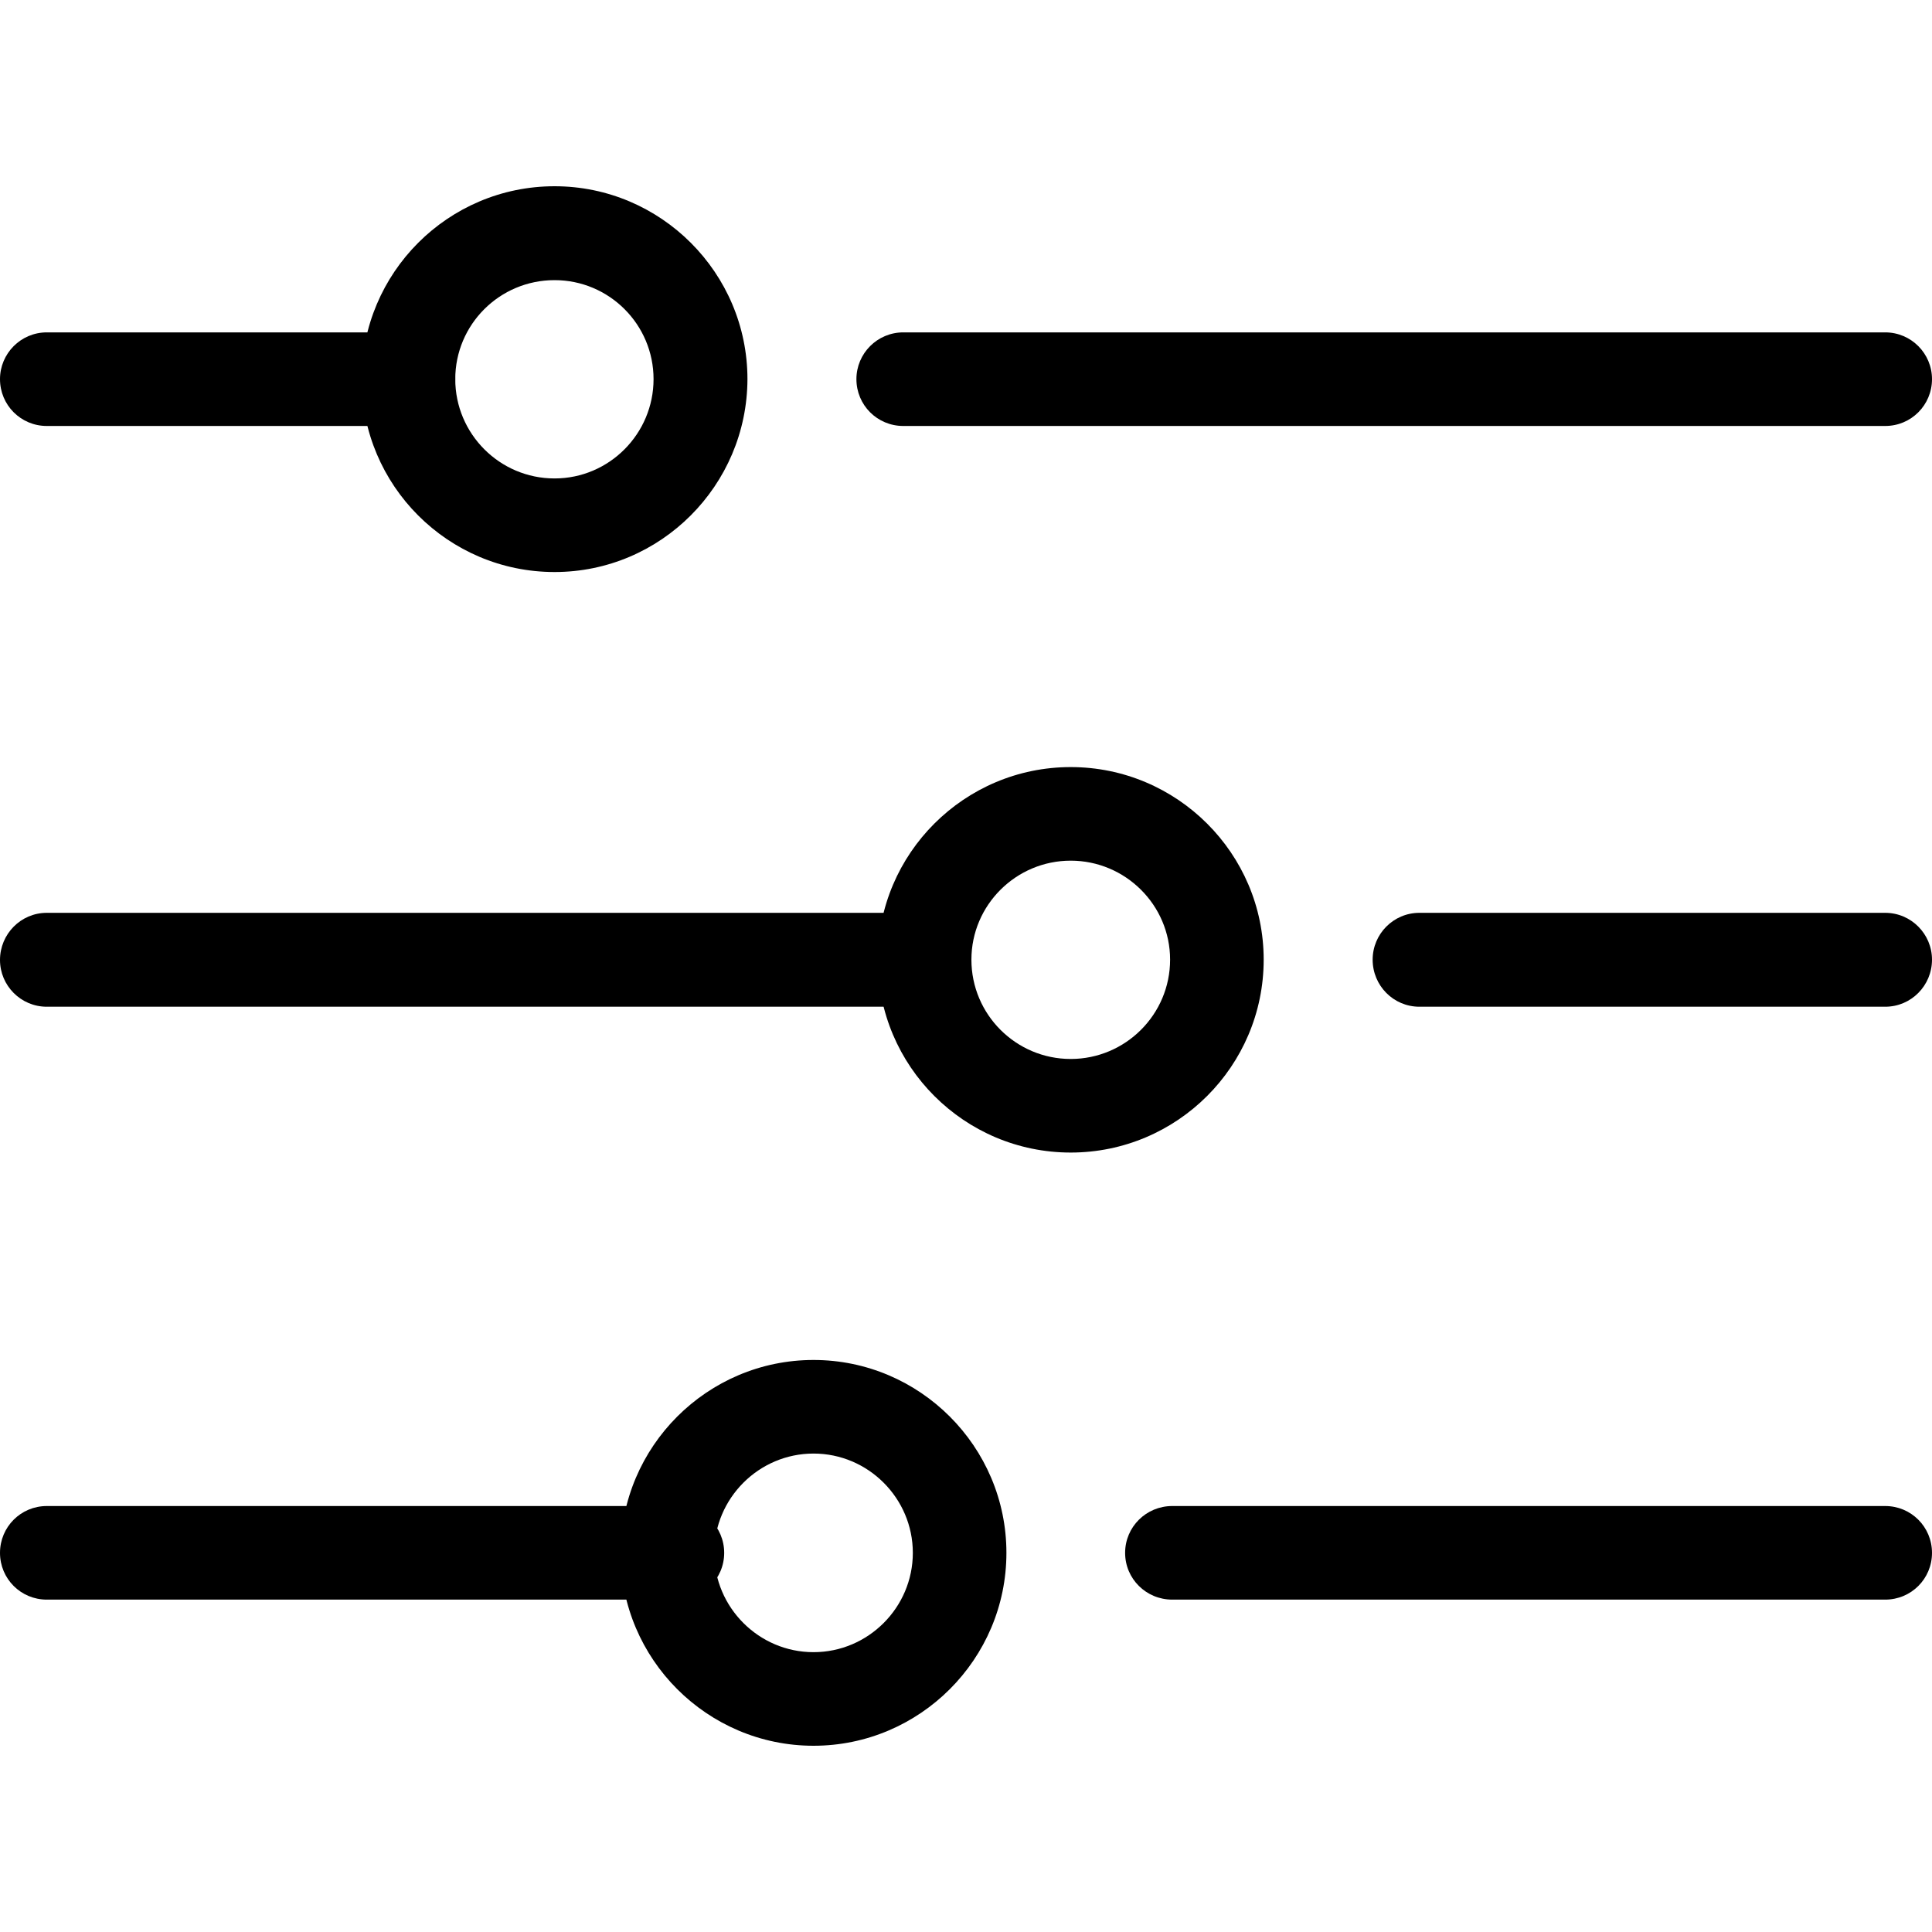
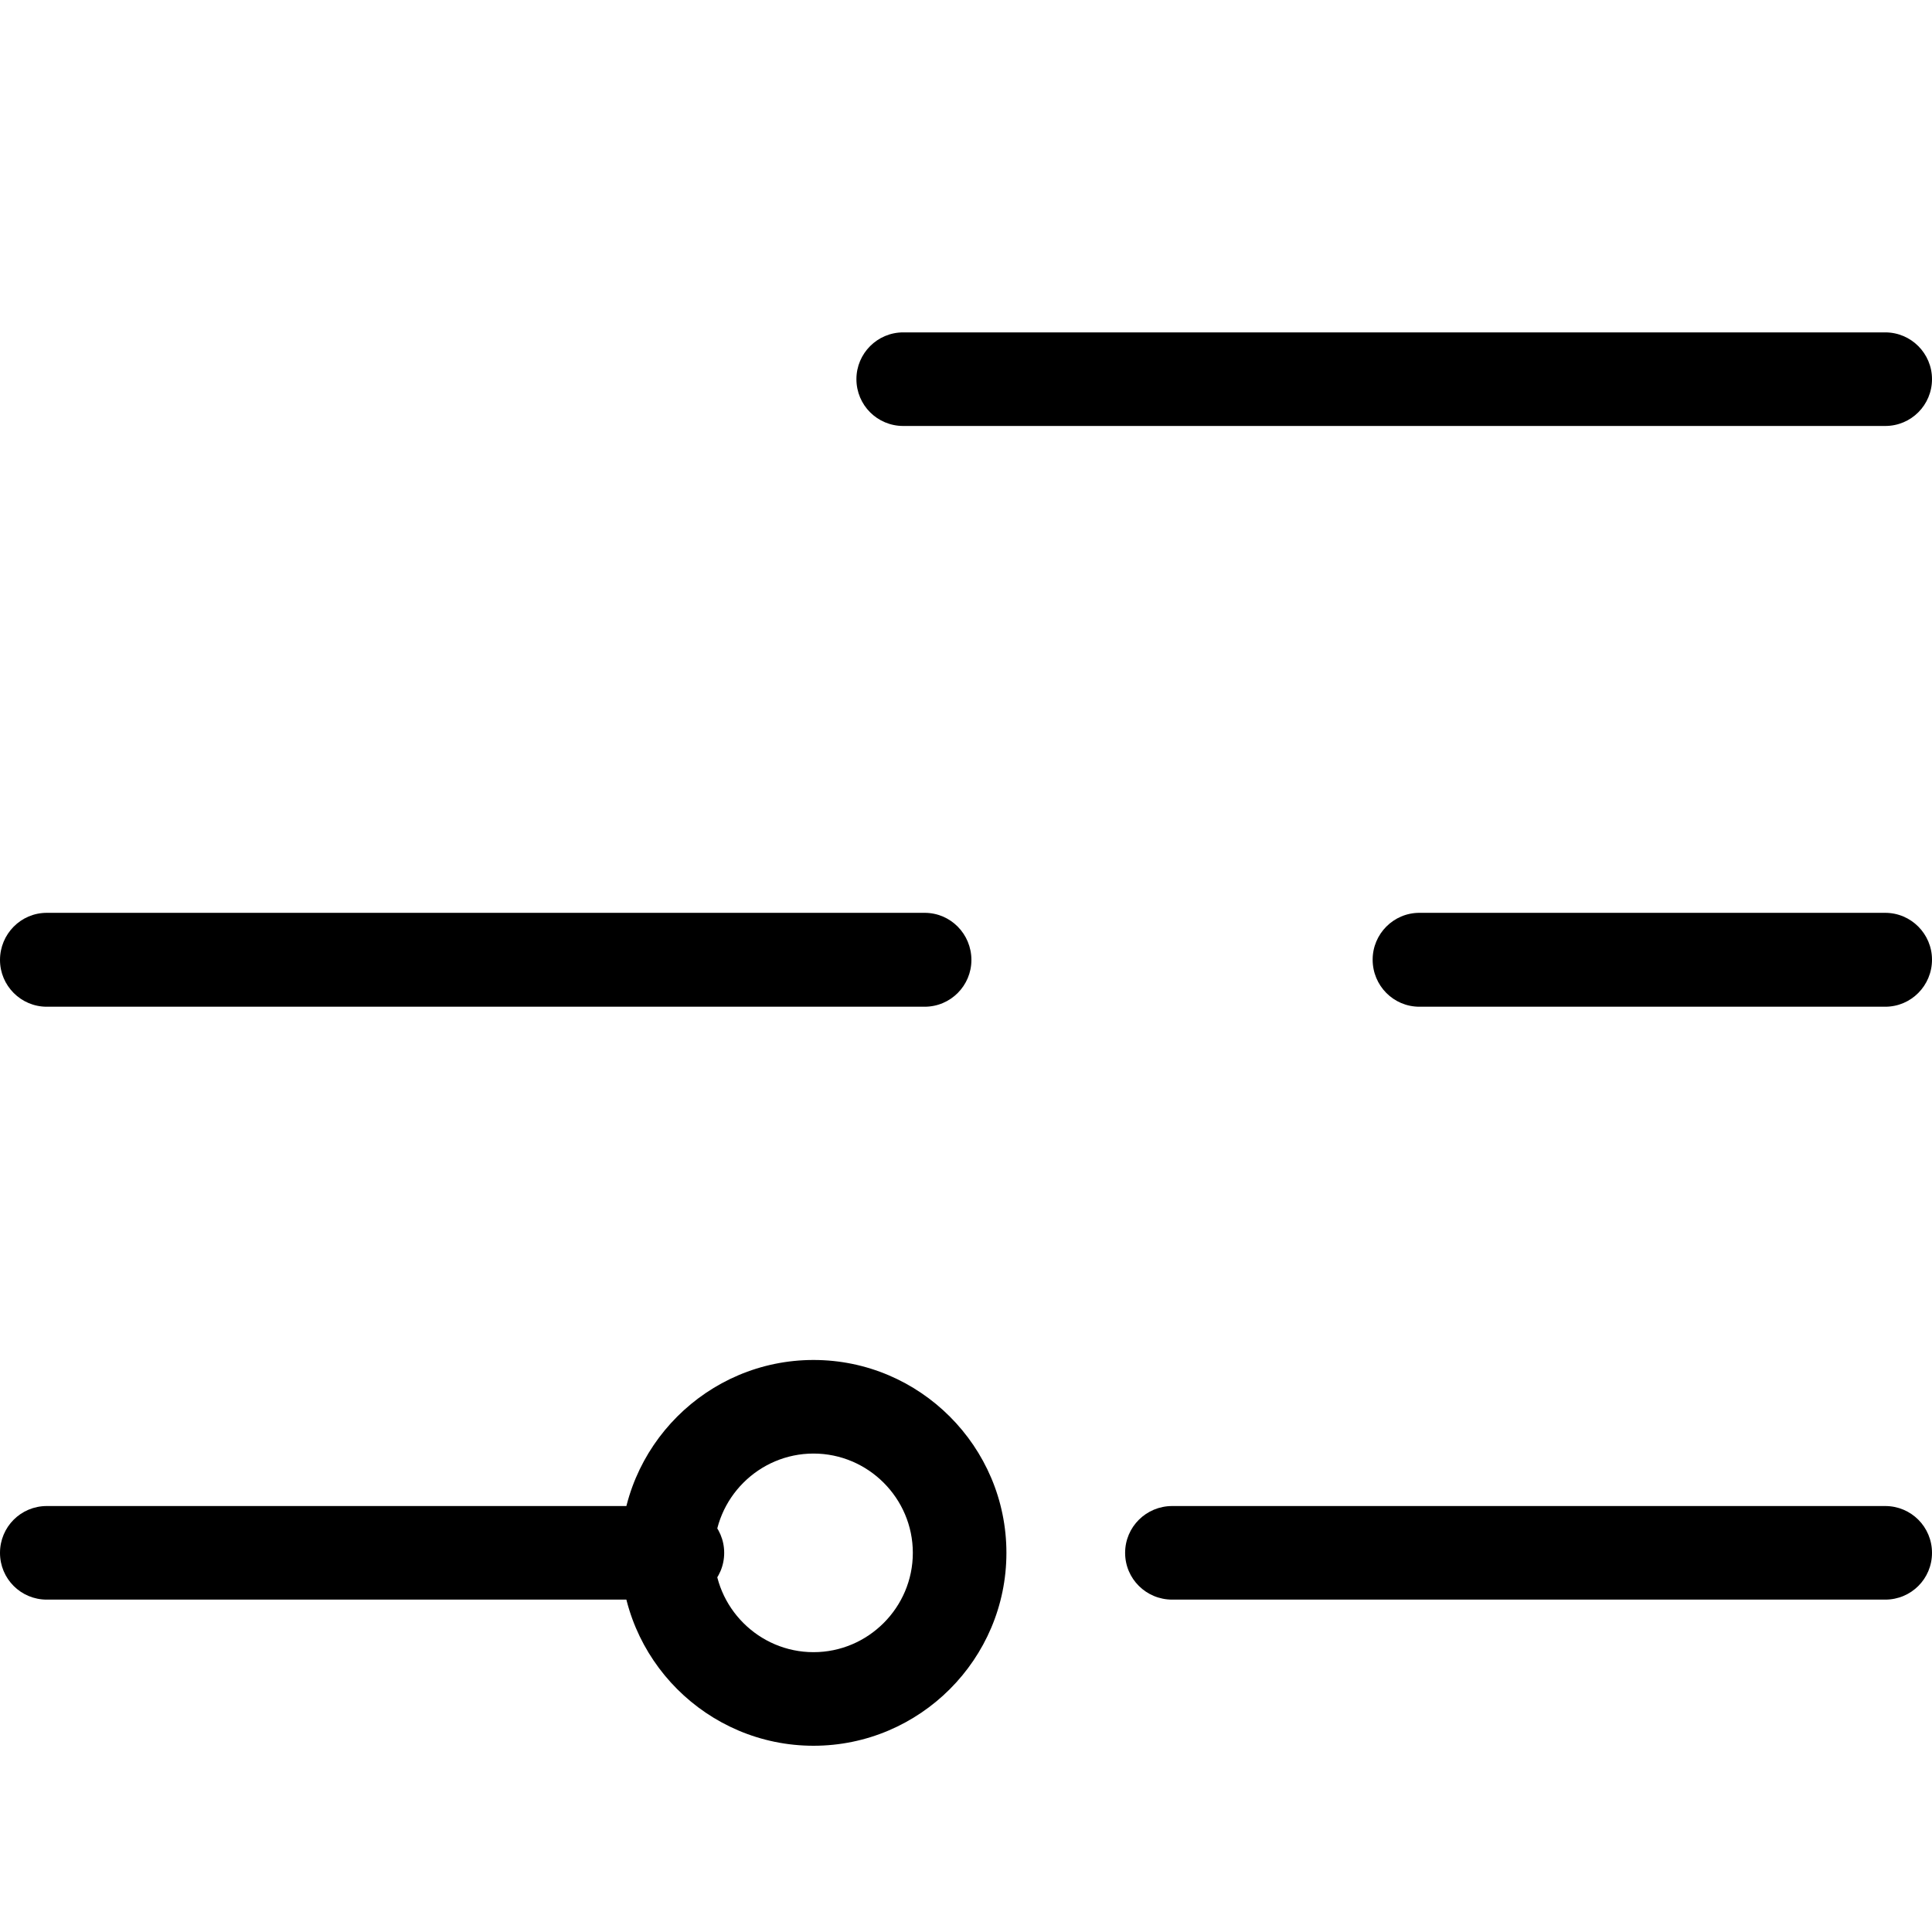
<svg xmlns="http://www.w3.org/2000/svg" width="25px" height="25px" viewBox="0 0 25 25" version="1.1">
  <g id="surface1">
    <path d="M 11.965 13.027 L 0.605 13.027 C 0.27 13.027 0 12.754 0 12.422 C 0 12.086 0.27 11.812 0.605 11.812 L 11.965 11.812 C 12.301 11.812 12.57 12.086 12.57 12.422 C 12.57 12.754 12.301 13.027 11.965 13.027 Z M 11.965 13.027 " />
    <path d="M 24.395 13.027 L 18.367 13.027 C 18.031 13.027 17.762 12.754 17.762 12.418 C 17.762 12.086 18.031 11.812 18.367 11.812 L 24.395 11.812 C 24.73 11.812 25 12.086 25 12.418 C 25 12.754 24.73 13.027 24.395 13.027 Z M 24.395 13.027 " />
-     <path d="M 8.766 20.699 L 0.605 20.699 C 0.27 20.699 0 20.43 0 20.094 C 0 19.758 0.27 19.488 0.605 19.488 L 8.766 19.488 C 9.098 19.488 9.371 19.758 9.371 20.094 C 9.371 20.43 9.098 20.699 8.766 20.699 Z M 8.766 20.699 " />
+     <path d="M 8.766 20.699 L 0.605 20.699 C 0.27 20.699 0 20.43 0 20.094 C 0 19.758 0.27 19.488 0.605 19.488 L 8.766 19.488 C 9.098 19.488 9.371 19.758 9.371 20.094 C 9.371 20.43 9.098 20.699 8.766 20.699 Z " />
    <path d="M 24.395 20.699 L 15.168 20.699 C 14.832 20.699 14.559 20.43 14.559 20.094 C 14.559 19.758 14.832 19.488 15.168 19.488 L 24.395 19.488 C 24.73 19.488 25 19.758 25 20.094 C 25 20.43 24.73 20.699 24.395 20.699 Z M 24.395 20.699 " />
-     <path d="M 5.285 5.512 L 0.605 5.512 C 0.27 5.512 0 5.242 0 4.906 C 0 4.574 0.27 4.301 0.605 4.301 L 5.285 4.301 C 5.621 4.301 5.891 4.574 5.891 4.906 C 5.891 5.242 5.621 5.512 5.285 5.512 Z M 5.285 5.512 " />
    <path d="M 24.395 5.512 L 11.688 5.512 C 11.352 5.512 11.082 5.242 11.082 4.906 C 11.082 4.574 11.352 4.301 11.688 4.301 L 24.395 4.301 C 24.73 4.301 25 4.574 25 4.906 C 25 5.242 24.73 5.512 24.395 5.512 Z M 24.395 5.512 " />
-     <path d="M 7.176 7.402 C 5.797 7.402 4.68 6.281 4.68 4.906 C 4.68 3.531 5.797 2.41 7.176 2.41 C 8.551 2.41 9.672 3.531 9.672 4.906 C 9.668 6.281 8.551 7.402 7.176 7.402 Z M 7.176 3.625 C 6.465 3.625 5.891 4.199 5.891 4.906 C 5.891 5.613 6.465 6.191 7.176 6.191 C 7.883 6.191 8.457 5.613 8.457 4.906 C 8.457 4.199 7.883 3.625 7.176 3.625 Z M 7.176 3.625 " />
    <path d="M 10.527 22.59 C 9.152 22.59 8.031 21.469 8.031 20.094 C 8.031 18.719 9.152 17.598 10.527 17.598 C 11.902 17.598 13.023 18.719 13.023 20.094 C 13.023 21.469 11.902 22.59 10.527 22.59 Z M 10.527 18.809 C 9.82 18.809 9.242 19.387 9.242 20.094 C 9.242 20.801 9.82 21.379 10.527 21.379 C 11.234 21.379 11.812 20.801 11.812 20.094 C 11.812 19.387 11.234 18.809 10.527 18.809 Z M 10.527 18.809 " />
-     <path d="M 13.855 14.914 C 12.48 14.914 11.359 13.797 11.359 12.418 C 11.359 11.043 12.48 9.926 13.855 9.926 C 15.23 9.926 16.352 11.043 16.352 12.418 C 16.352 13.797 15.23 14.914 13.855 14.914 Z M 13.855 11.137 C 13.148 11.137 12.57 11.711 12.57 12.418 C 12.57 13.129 13.148 13.703 13.855 13.703 C 14.562 13.703 15.141 13.129 15.141 12.418 C 15.141 11.711 14.562 11.137 13.855 11.137 Z M 13.855 11.137 " />
  </g>
</svg>